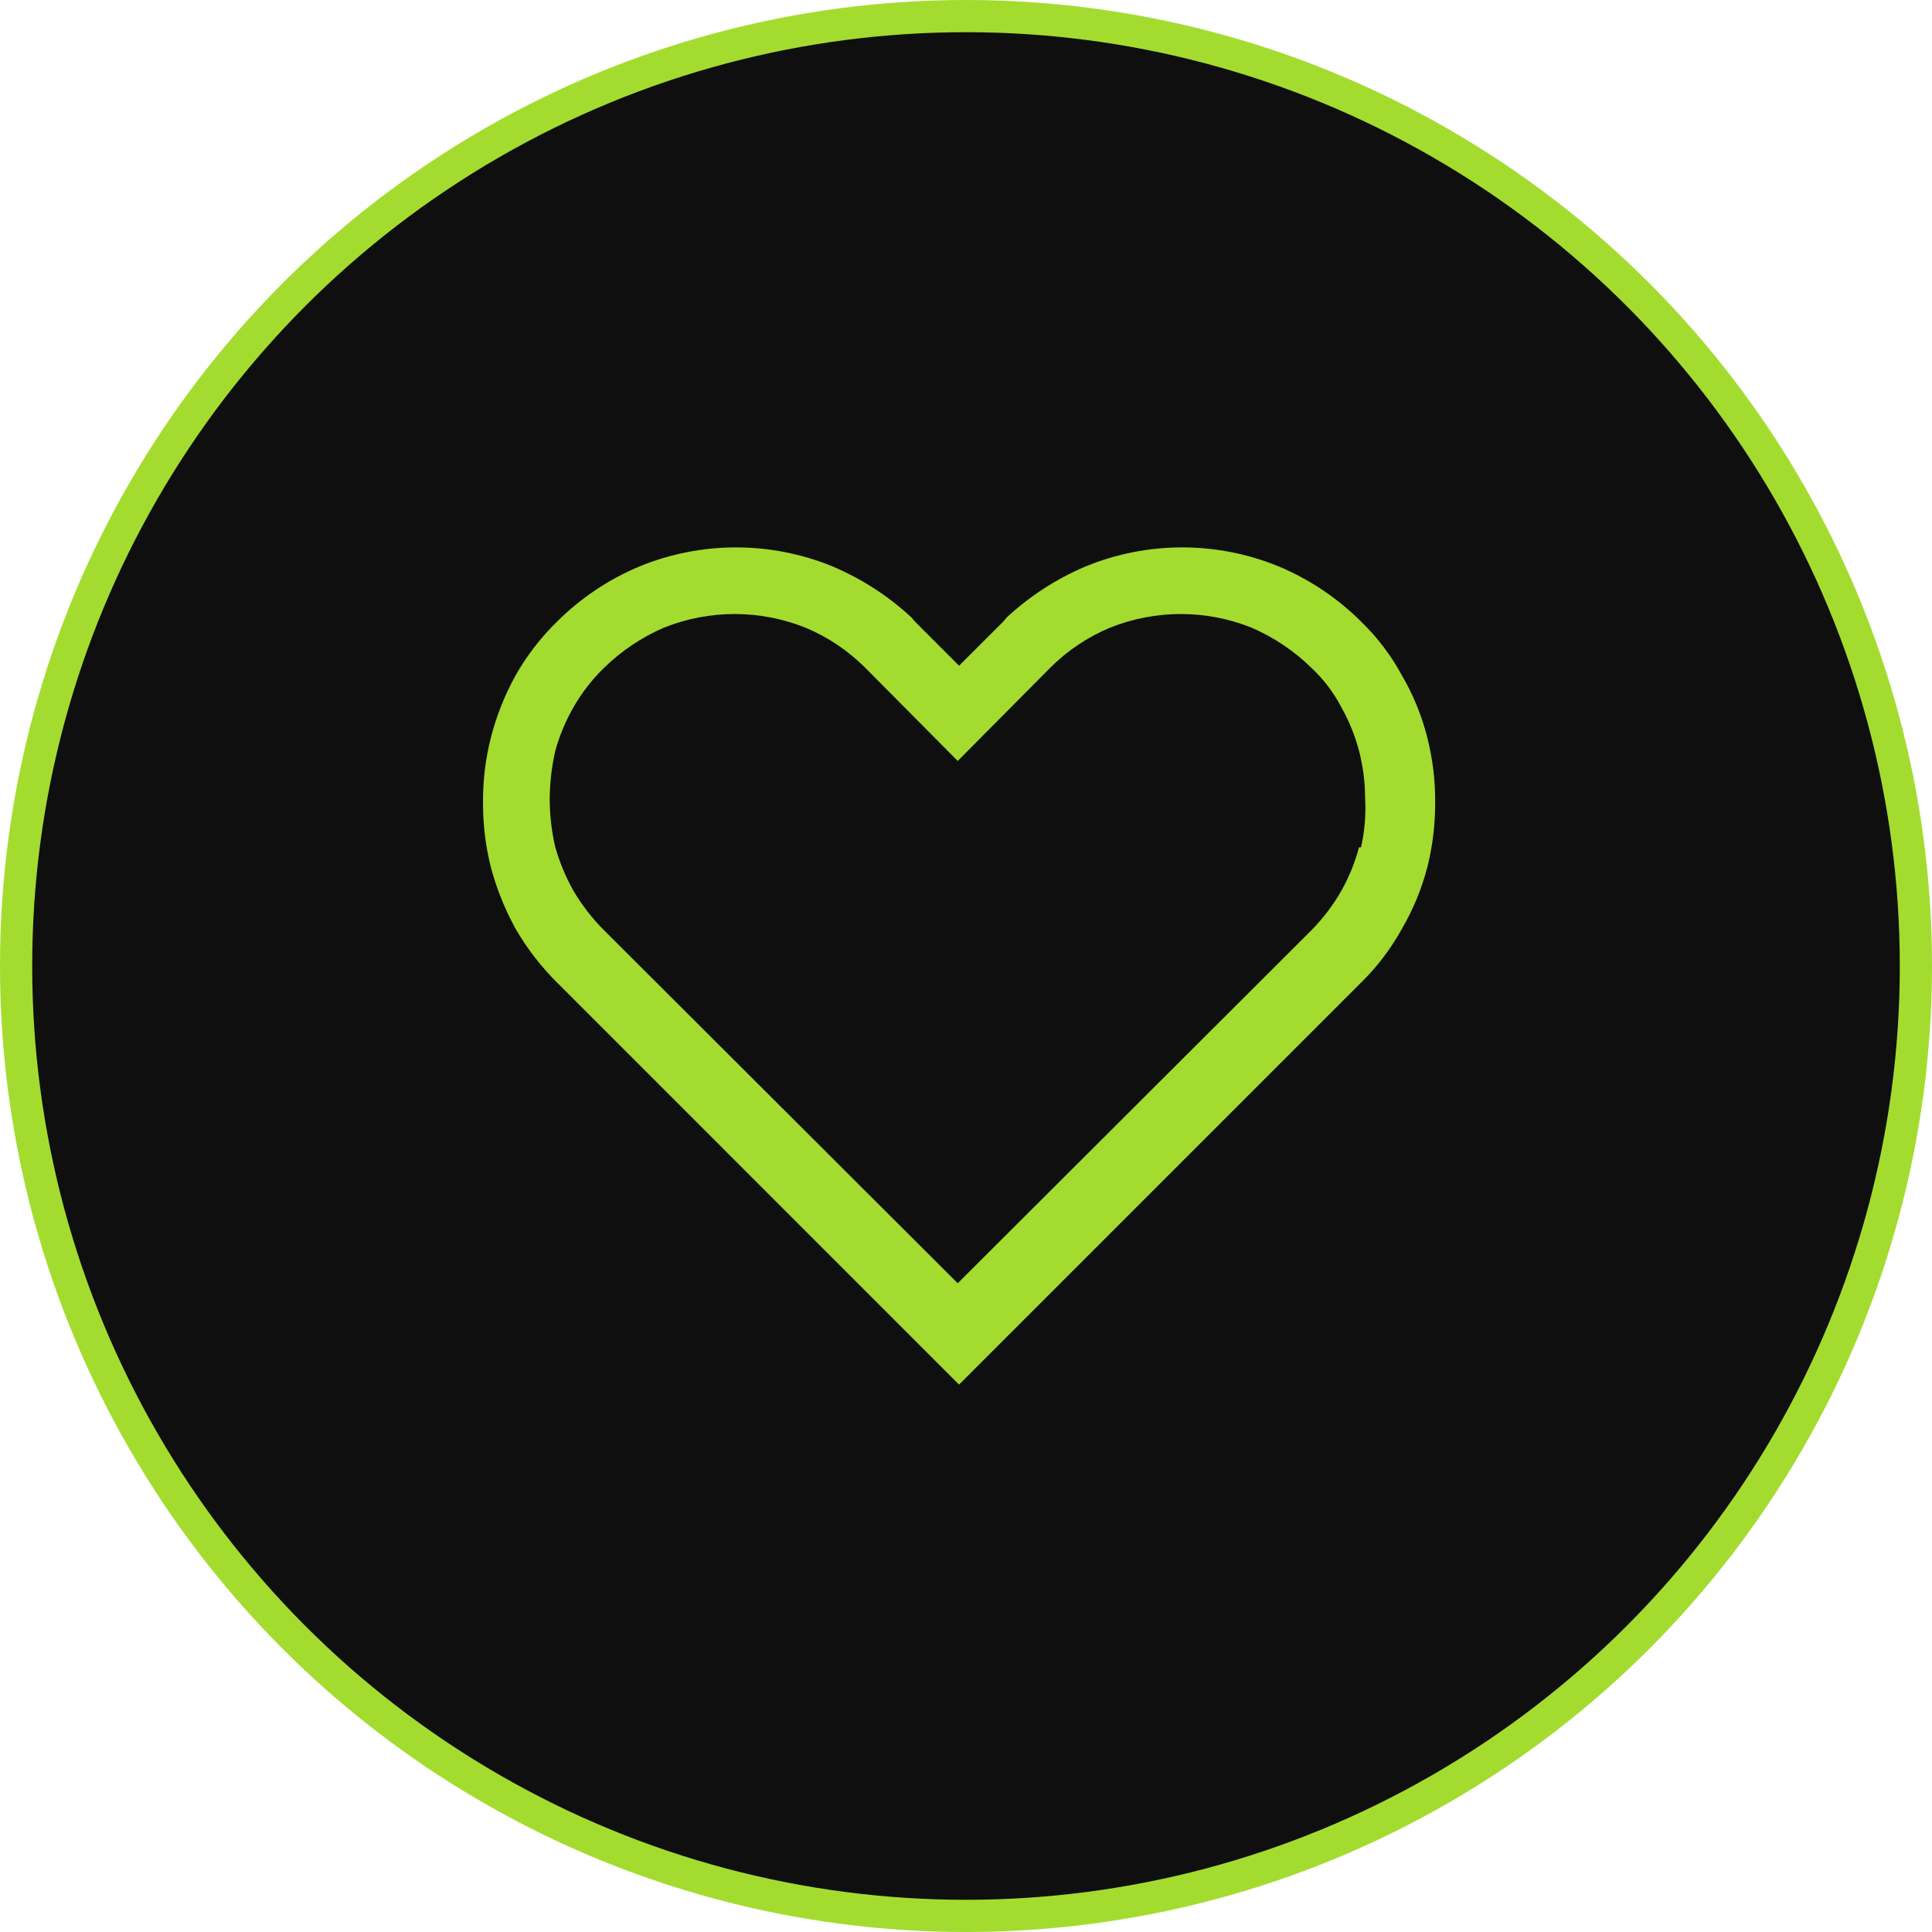
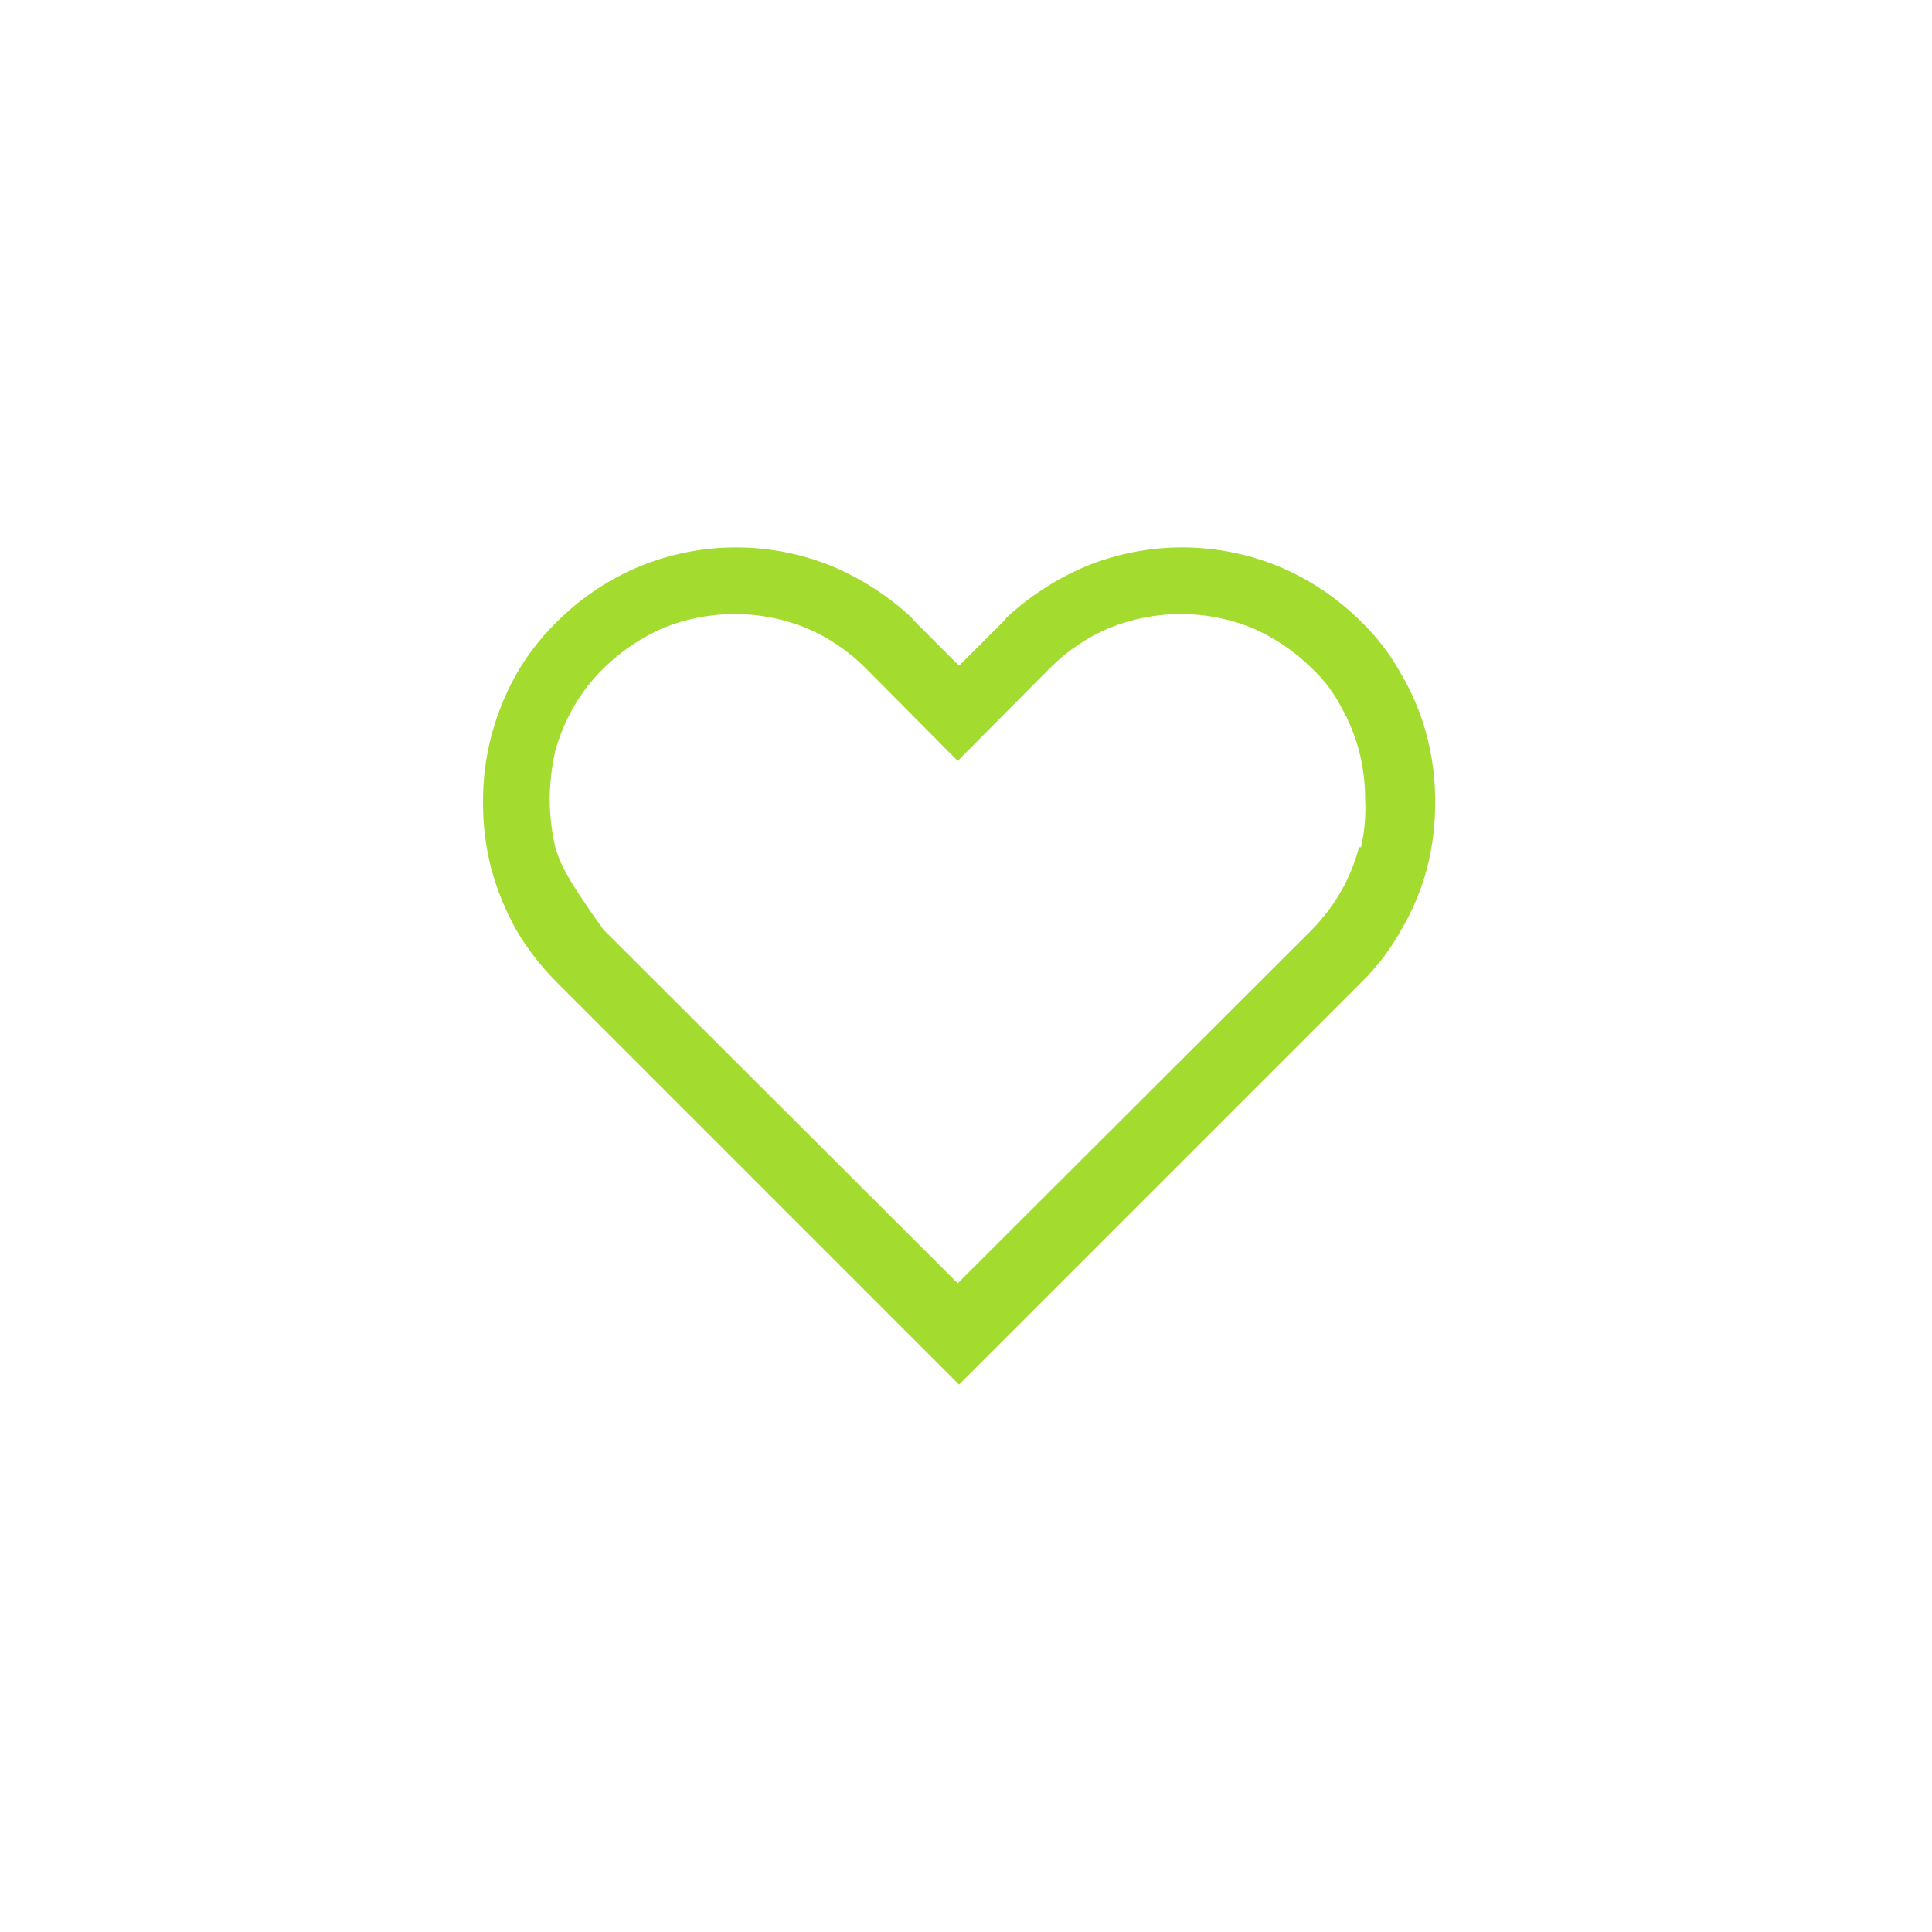
<svg xmlns="http://www.w3.org/2000/svg" width="60" height="60" viewBox="0 0 60 60" fill="none">
-   <circle cx="30" cy="30" r="29.5" fill="#0F0F0F" stroke="#A3DC2F" />
-   <path d="M44.317 22.872C44.146 22.205 43.883 21.565 43.535 20.971C43.201 20.353 42.773 19.79 42.268 19.302C41.535 18.572 40.667 17.991 39.712 17.591C37.791 16.803 35.636 16.803 33.714 17.591C32.812 17.974 31.983 18.509 31.264 19.176L31.159 19.302L29.785 20.675L28.413 19.302L28.307 19.176C27.588 18.509 26.759 17.974 25.857 17.591C23.935 16.803 21.78 16.803 19.859 17.591C18.904 17.991 18.036 18.572 17.303 19.302C16.797 19.795 16.363 20.357 16.015 20.971C15.682 21.57 15.427 22.209 15.254 22.872C15.075 23.561 14.99 24.272 15.001 24.984C15.002 25.654 15.087 26.32 15.254 26.969C15.431 27.624 15.687 28.255 16.015 28.849C16.369 29.459 16.802 30.02 17.303 30.517L29.785 43L42.268 30.517C42.769 30.025 43.196 29.463 43.535 28.849C43.879 28.26 44.142 27.628 44.317 26.969C44.484 26.32 44.569 25.654 44.57 24.984C44.581 24.272 44.496 23.561 44.317 22.872ZM42.205 26.314C42.081 26.787 41.896 27.241 41.656 27.666C41.405 28.104 41.099 28.509 40.747 28.87L29.743 39.853L18.739 28.87C18.381 28.509 18.069 28.105 17.81 27.666C17.567 27.233 17.375 26.772 17.24 26.293C17.131 25.815 17.075 25.326 17.071 24.836C17.074 24.331 17.13 23.829 17.24 23.336C17.371 22.857 17.563 22.395 17.81 21.963C18.063 21.522 18.376 21.117 18.739 20.76C19.282 20.224 19.919 19.795 20.619 19.492C22.029 18.928 23.602 18.928 25.012 19.492C25.707 19.782 26.339 20.205 26.871 20.738L29.743 23.632L32.616 20.738C33.148 20.205 33.779 19.782 34.474 19.492C35.884 18.928 37.457 18.928 38.867 19.492C39.567 19.795 40.205 20.224 40.747 20.76C41.115 21.107 41.422 21.514 41.656 21.963C41.896 22.389 42.081 22.843 42.205 23.315C42.331 23.798 42.395 24.295 42.395 24.794C42.424 25.304 42.381 25.816 42.268 26.314H42.205Z" fill="#A3DC2F" />
+   <path d="M44.317 22.872C44.146 22.205 43.883 21.565 43.535 20.971C43.201 20.353 42.773 19.79 42.268 19.302C41.535 18.572 40.667 17.991 39.712 17.591C37.791 16.803 35.636 16.803 33.714 17.591C32.812 17.974 31.983 18.509 31.264 19.176L31.159 19.302L29.785 20.675L28.413 19.302L28.307 19.176C27.588 18.509 26.759 17.974 25.857 17.591C23.935 16.803 21.78 16.803 19.859 17.591C18.904 17.991 18.036 18.572 17.303 19.302C16.797 19.795 16.363 20.357 16.015 20.971C15.682 21.57 15.427 22.209 15.254 22.872C15.075 23.561 14.99 24.272 15.001 24.984C15.002 25.654 15.087 26.32 15.254 26.969C15.431 27.624 15.687 28.255 16.015 28.849C16.369 29.459 16.802 30.02 17.303 30.517L29.785 43L42.268 30.517C42.769 30.025 43.196 29.463 43.535 28.849C43.879 28.26 44.142 27.628 44.317 26.969C44.484 26.32 44.569 25.654 44.57 24.984C44.581 24.272 44.496 23.561 44.317 22.872ZM42.205 26.314C42.081 26.787 41.896 27.241 41.656 27.666C41.405 28.104 41.099 28.509 40.747 28.87L29.743 39.853L18.739 28.87C17.567 27.233 17.375 26.772 17.24 26.293C17.131 25.815 17.075 25.326 17.071 24.836C17.074 24.331 17.13 23.829 17.24 23.336C17.371 22.857 17.563 22.395 17.81 21.963C18.063 21.522 18.376 21.117 18.739 20.76C19.282 20.224 19.919 19.795 20.619 19.492C22.029 18.928 23.602 18.928 25.012 19.492C25.707 19.782 26.339 20.205 26.871 20.738L29.743 23.632L32.616 20.738C33.148 20.205 33.779 19.782 34.474 19.492C35.884 18.928 37.457 18.928 38.867 19.492C39.567 19.795 40.205 20.224 40.747 20.76C41.115 21.107 41.422 21.514 41.656 21.963C41.896 22.389 42.081 22.843 42.205 23.315C42.331 23.798 42.395 24.295 42.395 24.794C42.424 25.304 42.381 25.816 42.268 26.314H42.205Z" fill="#A3DC2F" />
</svg>